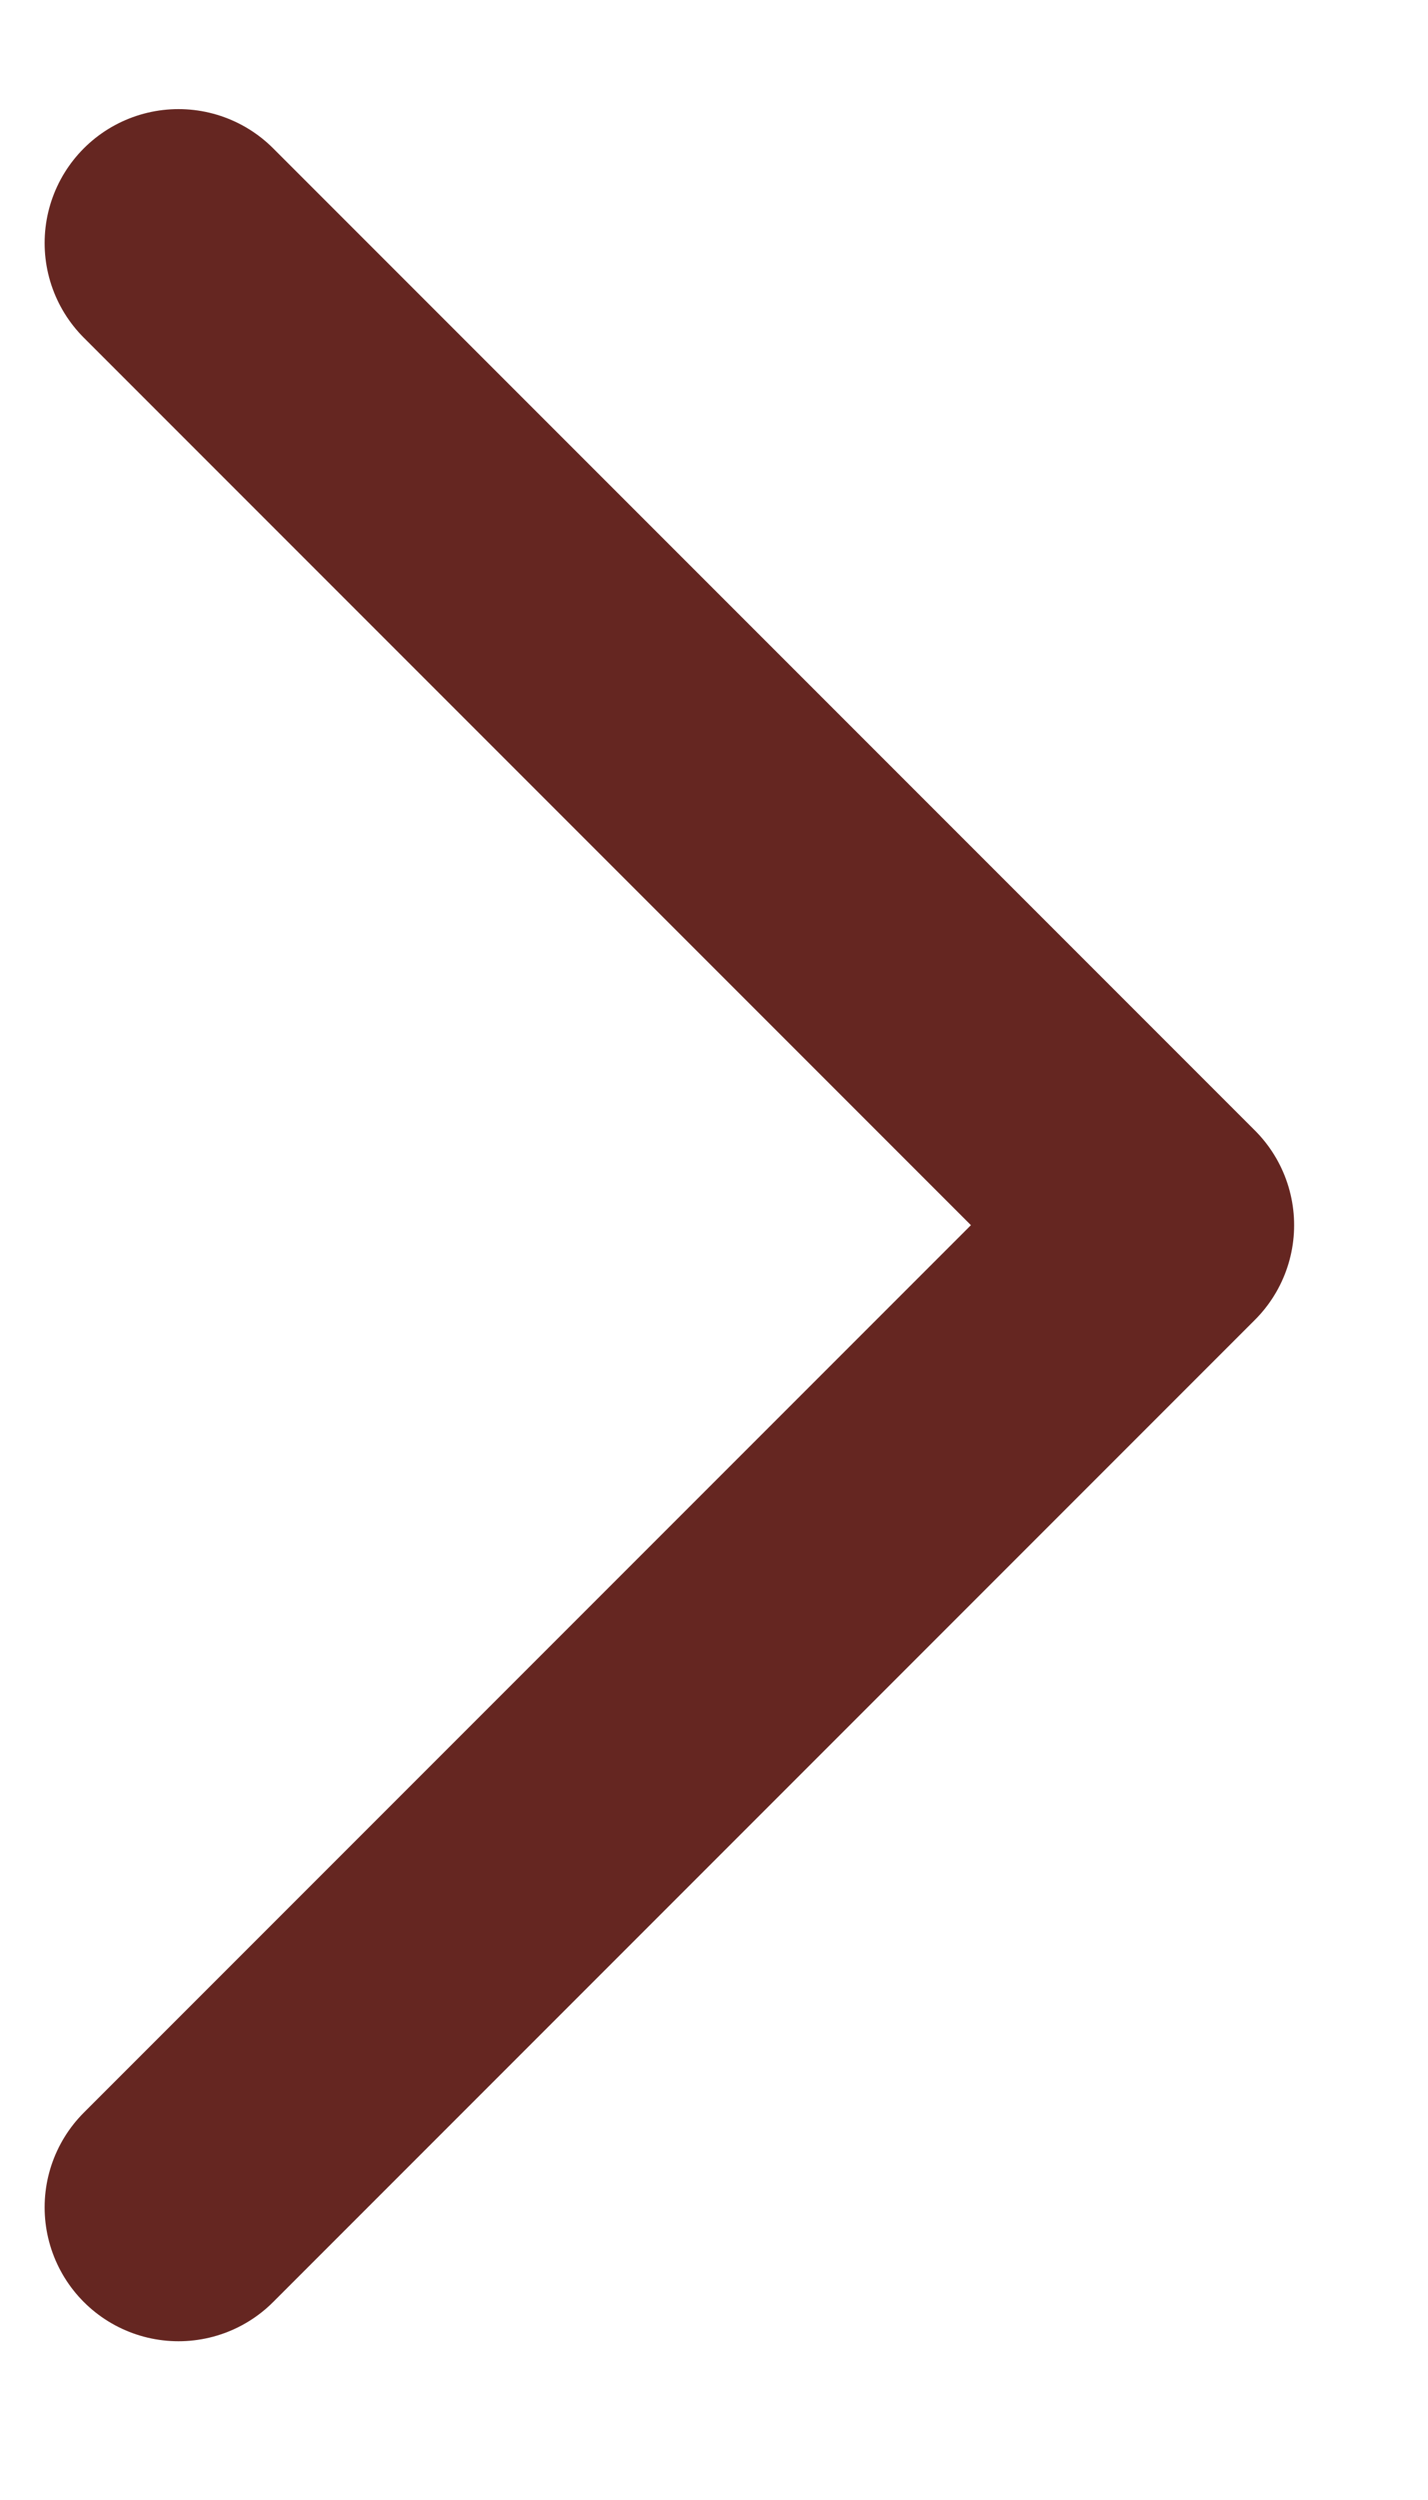
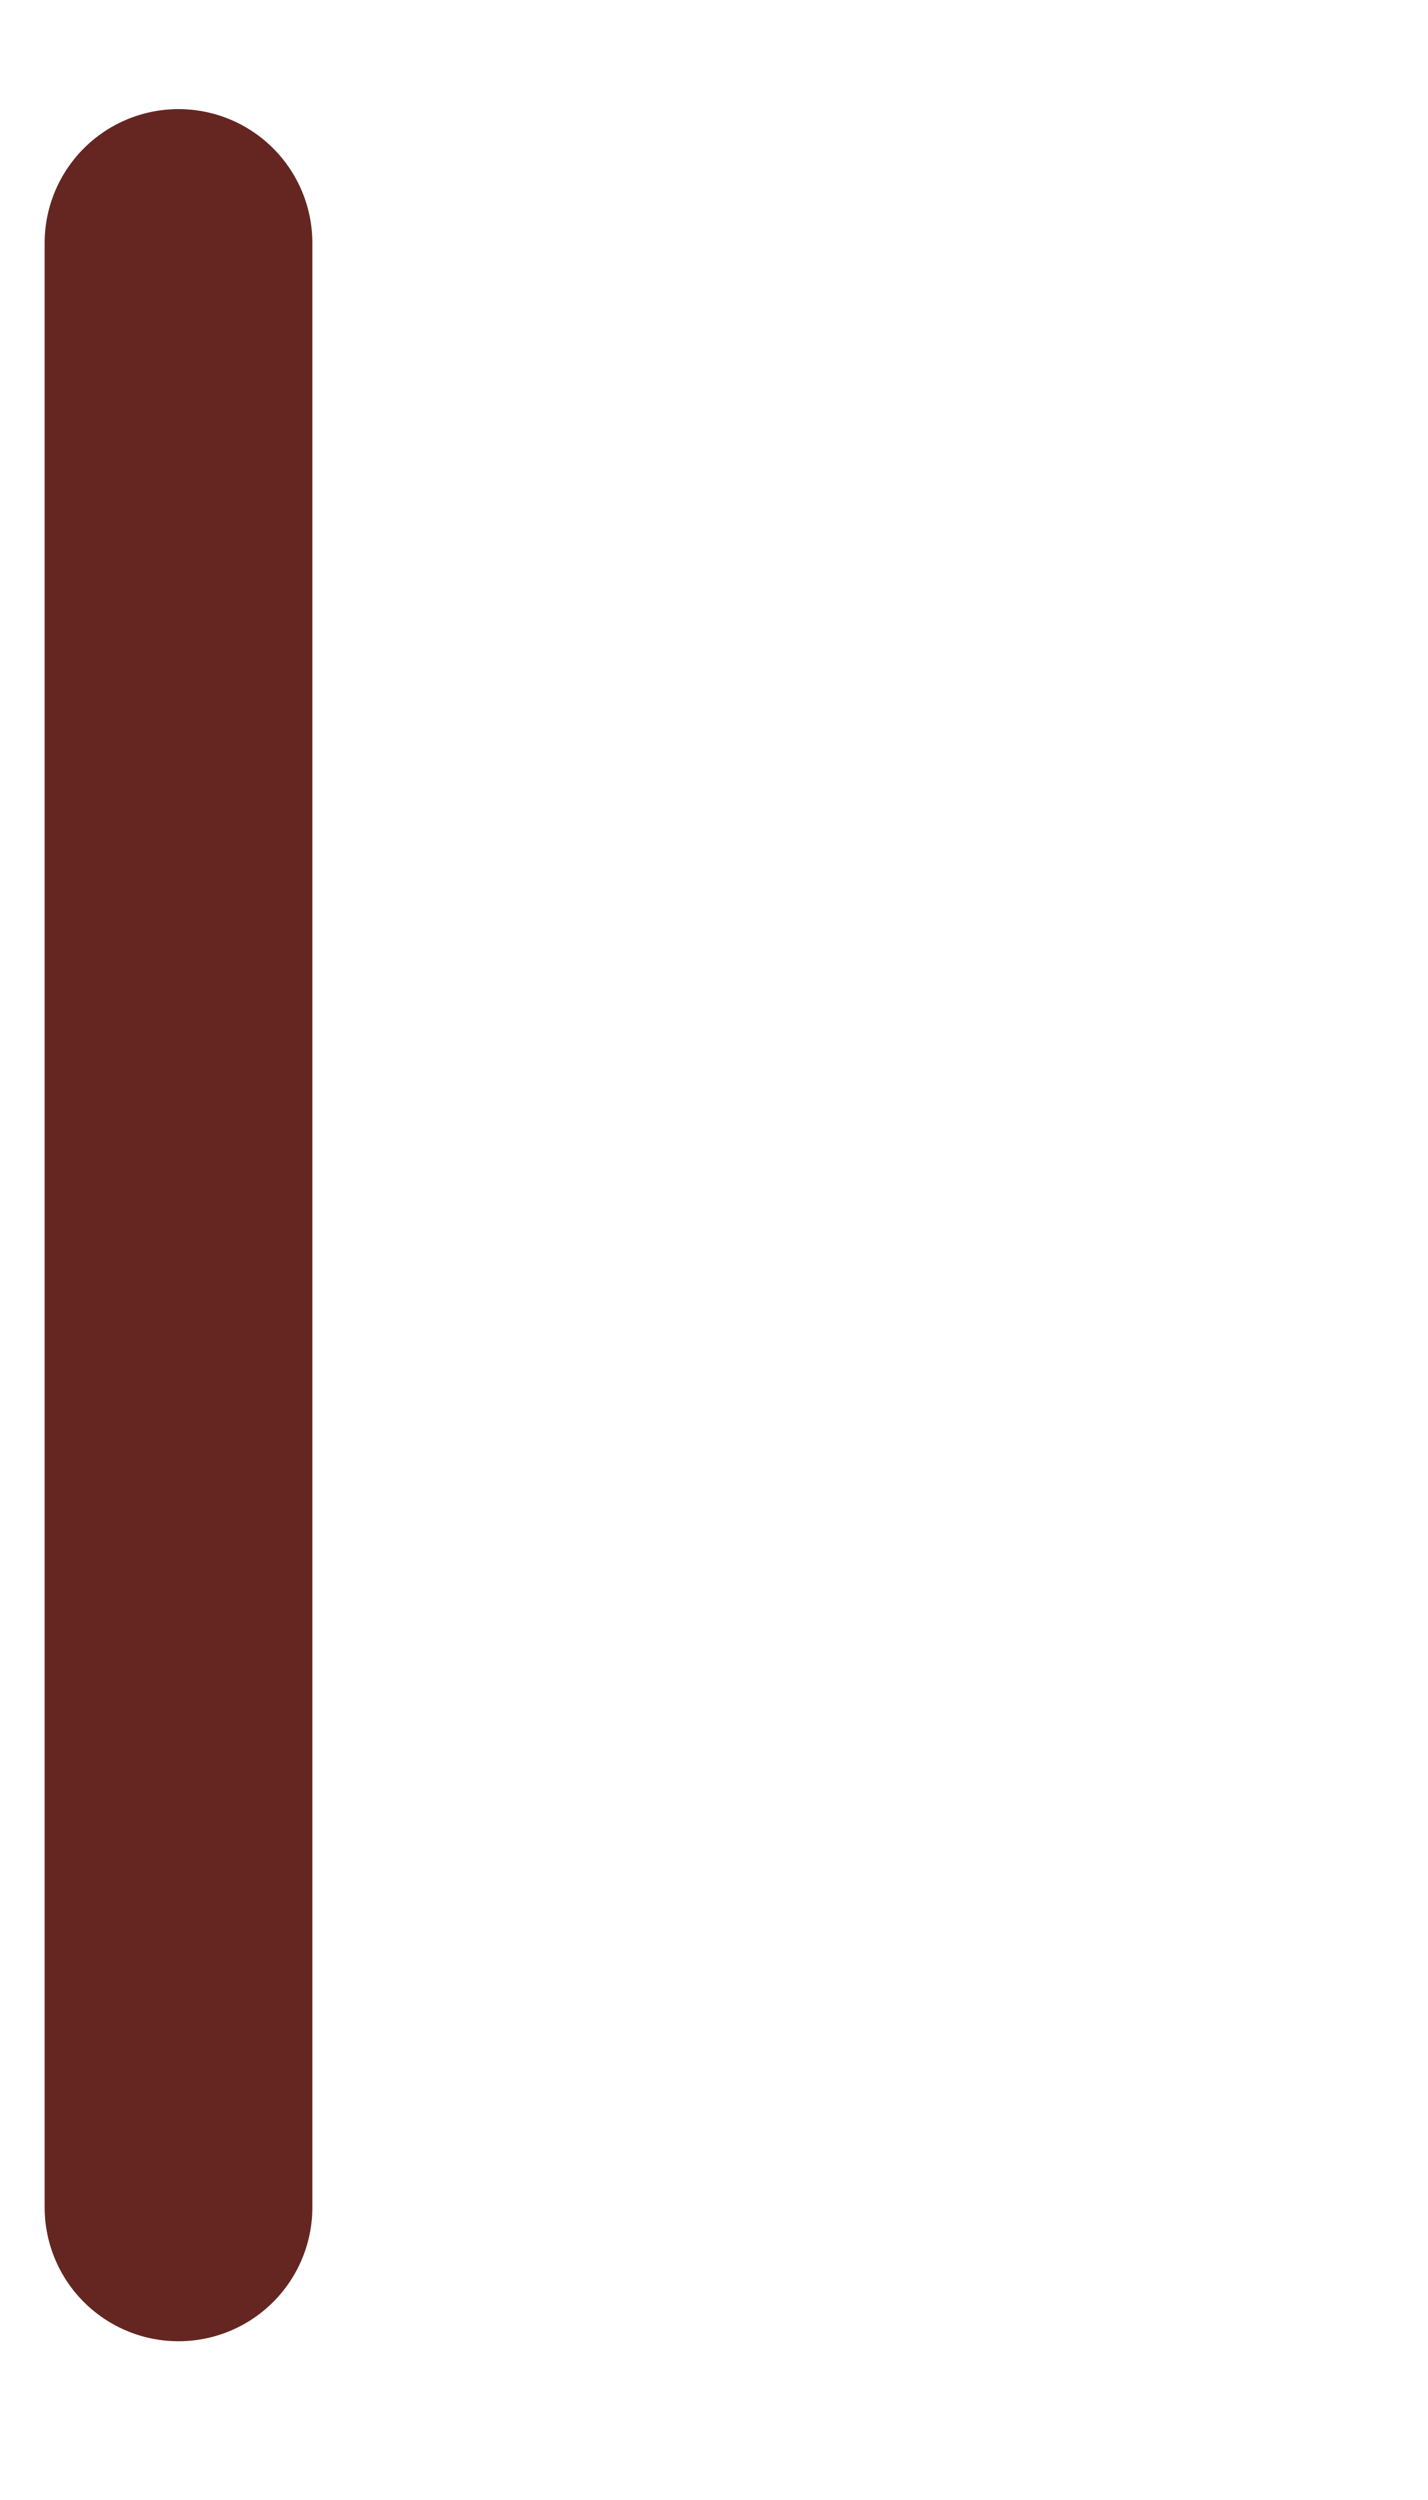
<svg xmlns="http://www.w3.org/2000/svg" width="8" height="14" viewBox="0 0 8 14" fill="none">
-   <path d="M1 1.361L6.5 6.861L1 12.361" stroke="#652621" stroke-width="1.5" stroke-linecap="round" stroke-linejoin="round" />
+   <path d="M1 1.361L1 12.361" stroke="#652621" stroke-width="1.5" stroke-linecap="round" stroke-linejoin="round" />
</svg>